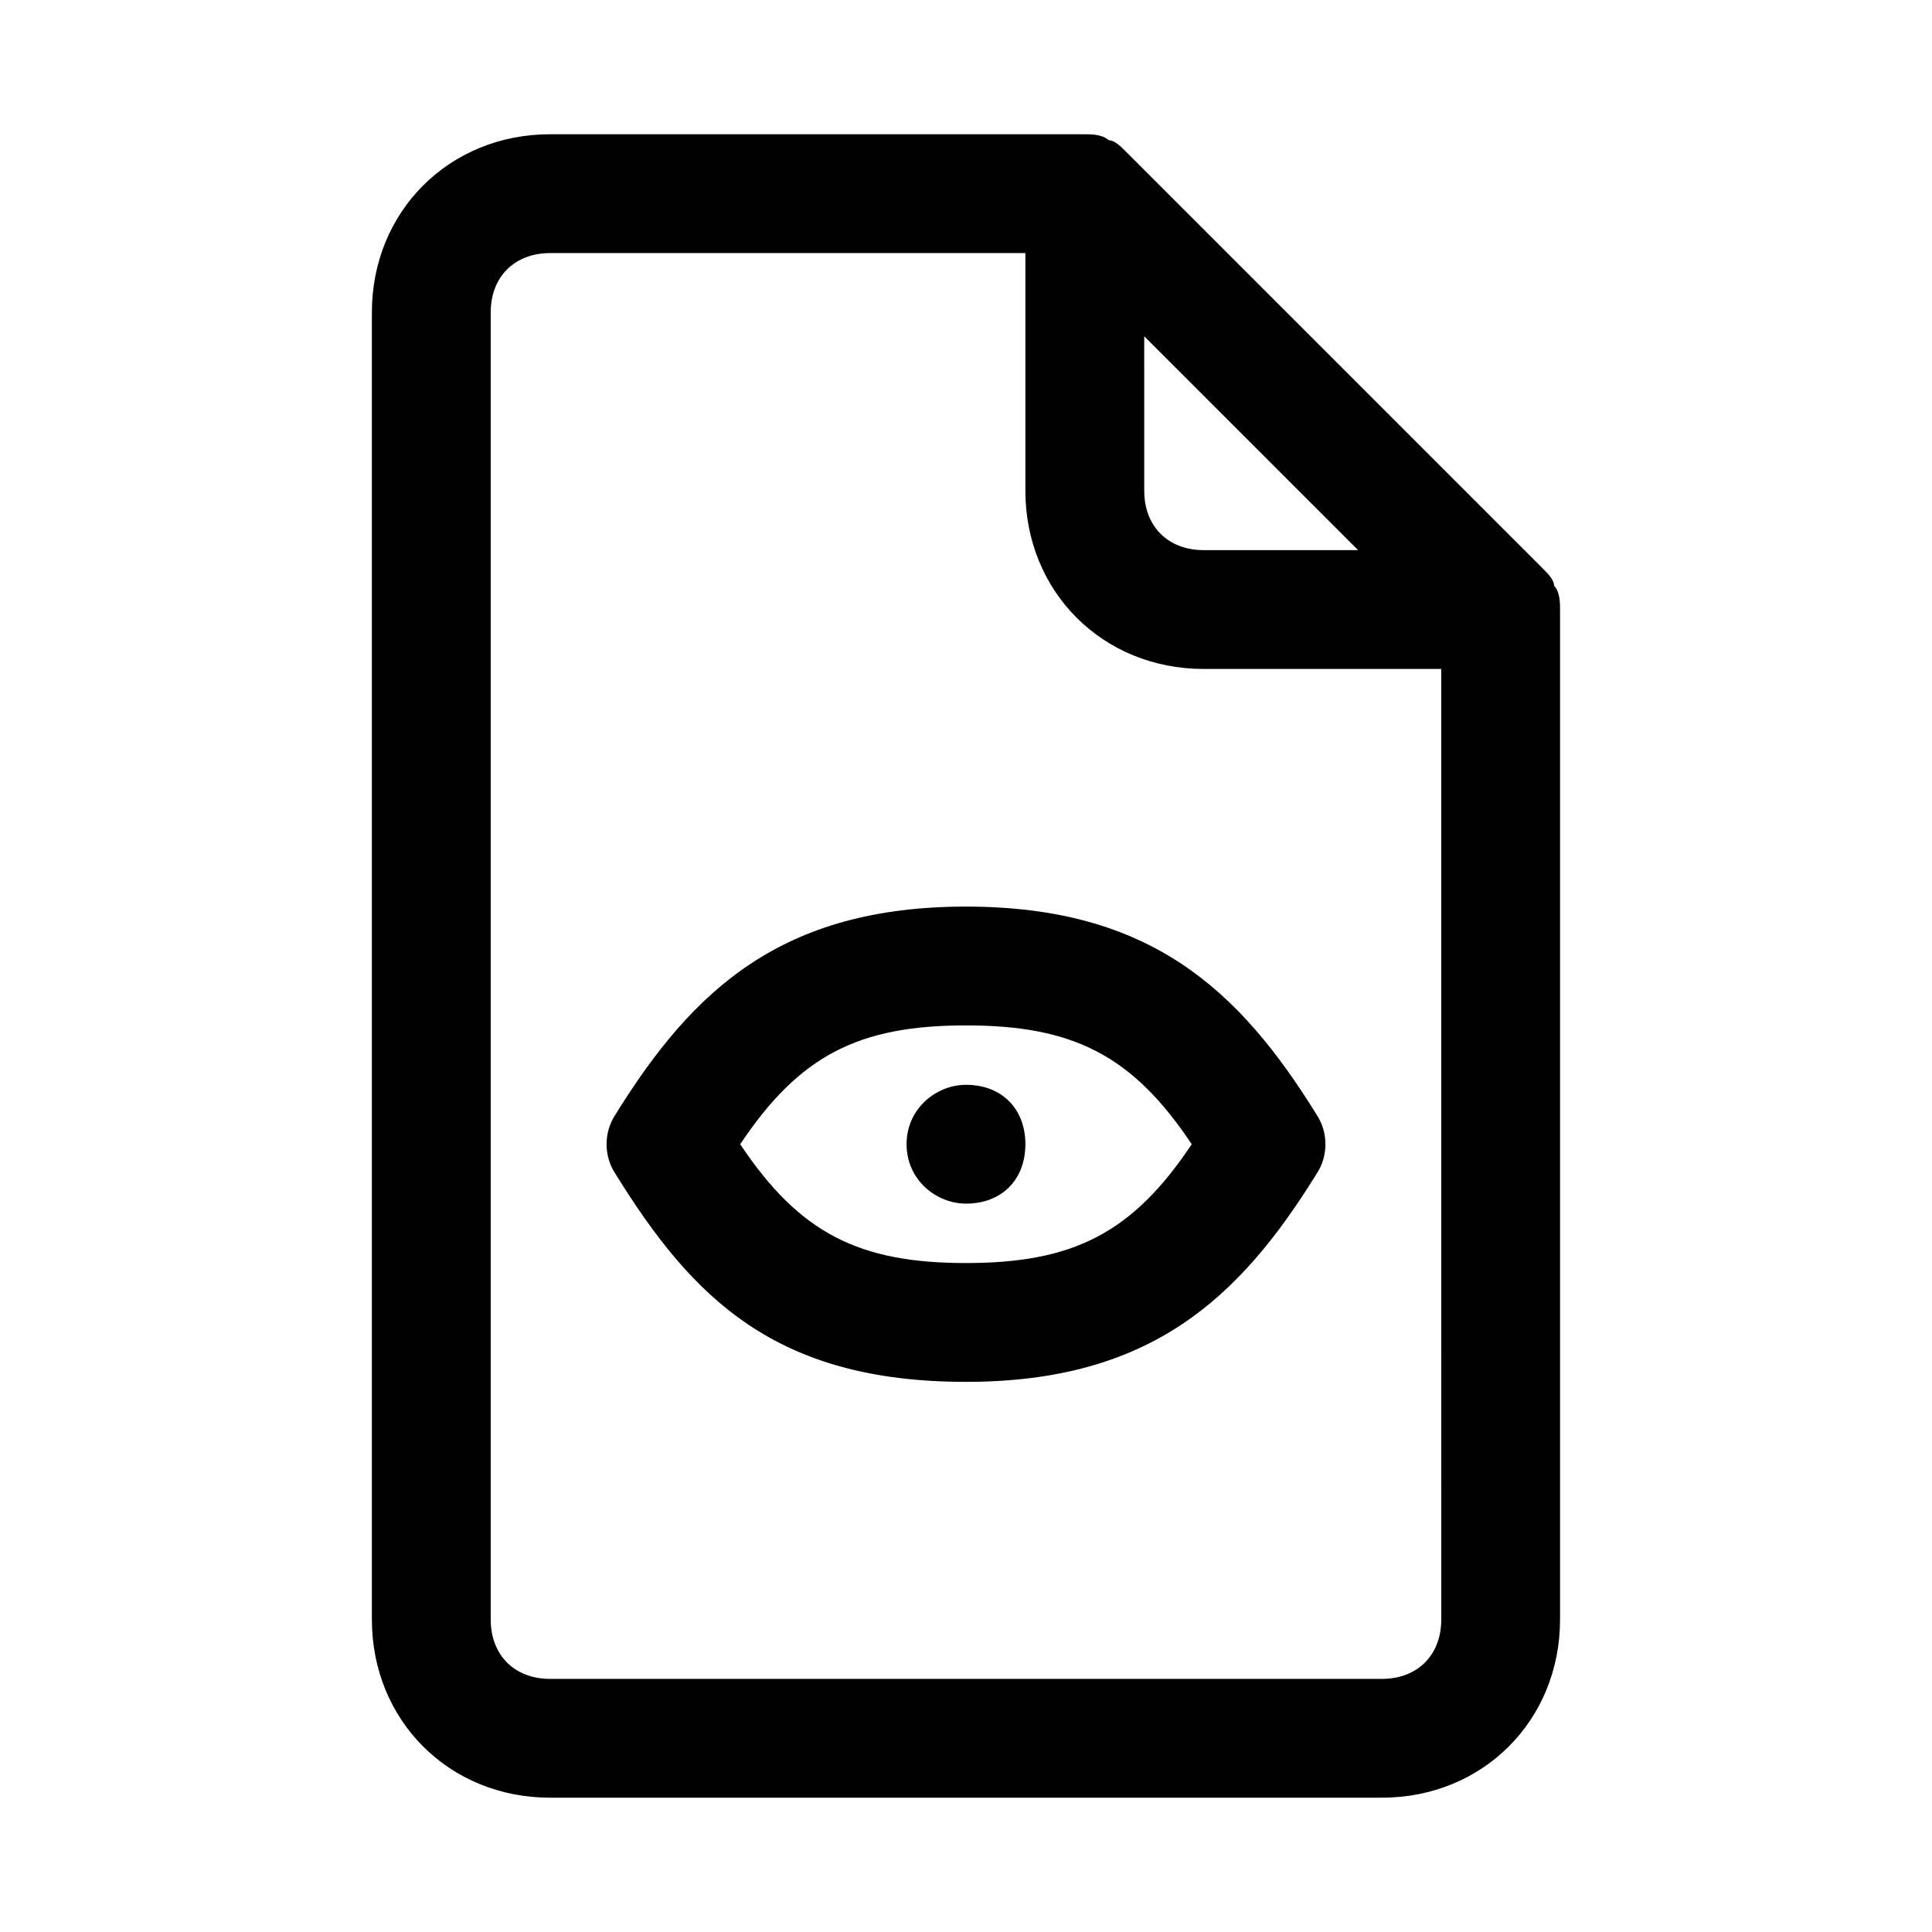
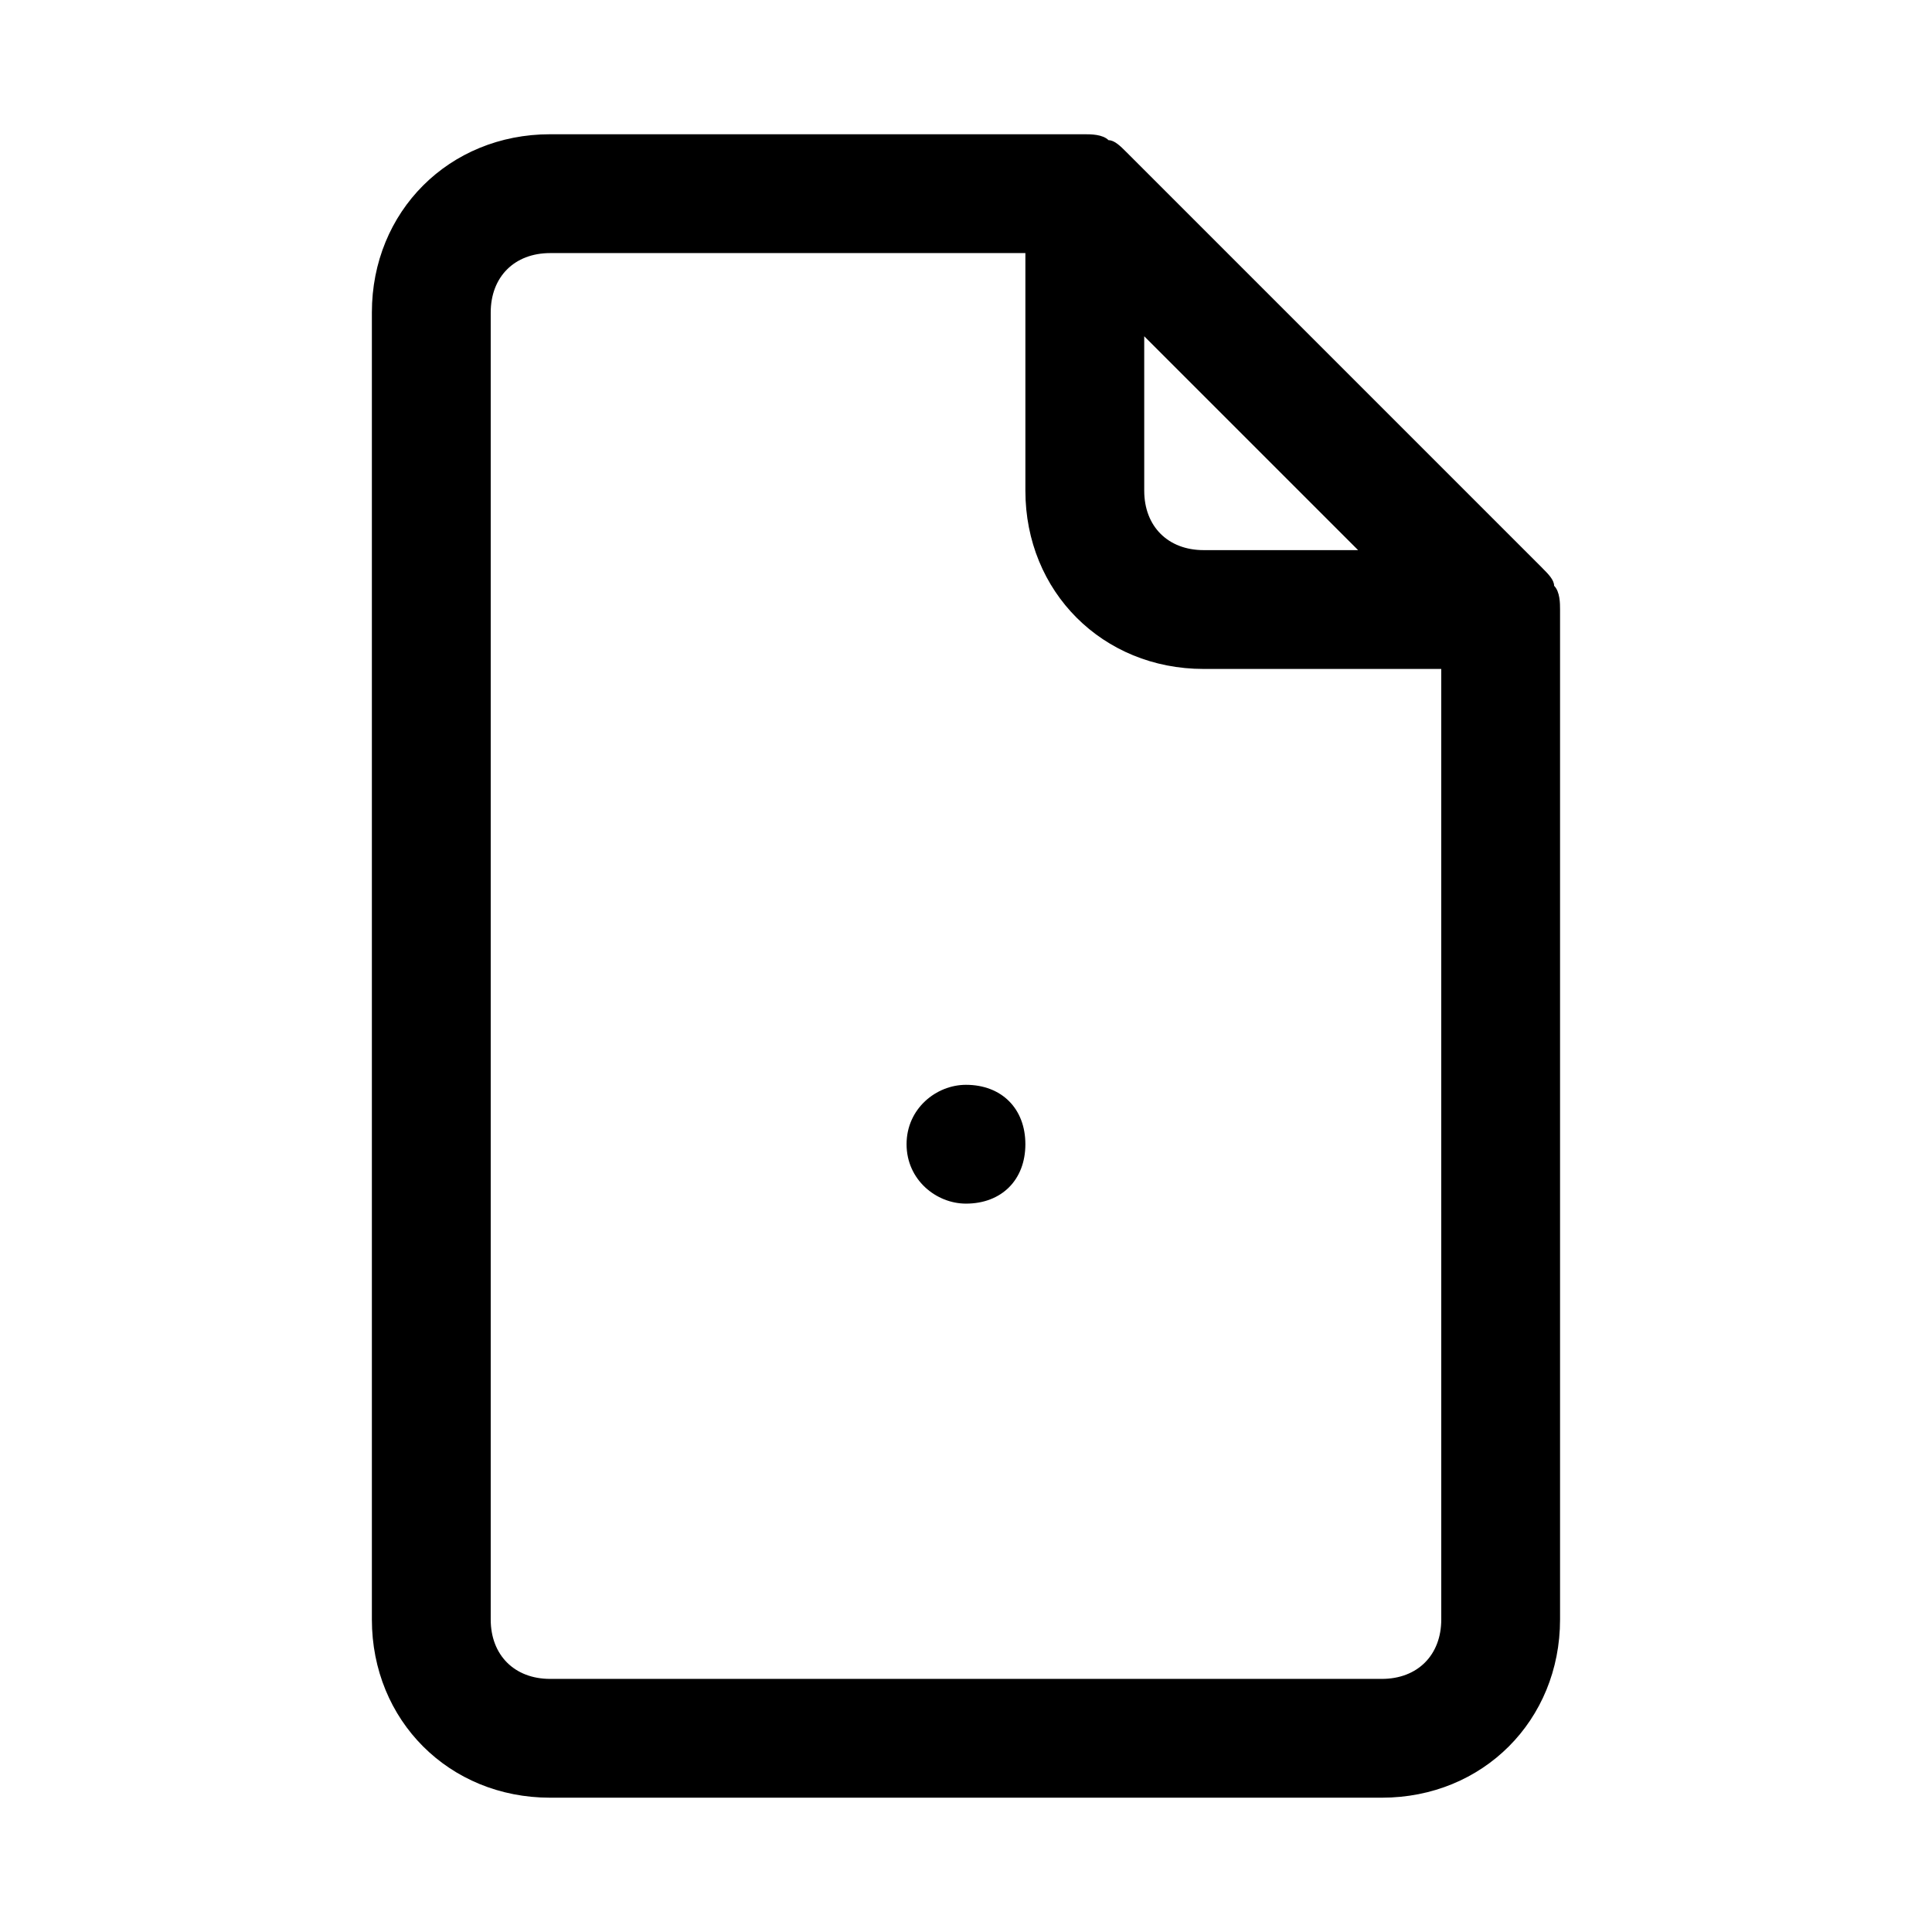
<svg xmlns="http://www.w3.org/2000/svg" fill="#000000" width="800px" height="800px" version="1.1" viewBox="144 144 512 512">
  <g>
-     <path d="m307.11 439.36c-3.148 4.723-3.148 11.02 0 15.742 20.469 33.062 42.508 55.105 92.891 55.105 48.805 0 72.422-22.043 92.891-55.105 3.148-4.723 3.148-11.02 0-15.742-20.469-33.062-44.086-55.105-92.891-55.105-48.809 0-72.426 22.043-92.891 55.105zm152.71 7.871c-15.742 23.617-31.488 31.488-59.828 31.488s-44.082-7.871-59.828-31.488c15.742-23.617 31.488-31.488 59.828-31.488s44.086 7.871 59.828 31.488z" />
-     <path d="m384.25 447.23c0 9.445 7.871 15.742 15.742 15.742 9.445 0 15.742-6.297 15.742-15.742 0-9.445-6.297-15.742-15.742-15.742-7.871 0-15.742 6.297-15.742 15.742z" />
+     <path d="m384.25 447.23c0 9.445 7.871 15.742 15.742 15.742 9.445 0 15.742-6.297 15.742-15.742 0-9.445-6.297-15.742-15.742-15.742-7.871 0-15.742 6.297-15.742 15.742" />
    <path d="m552.71 294.51-110.21-110.21c-1.574-1.574-3.148-3.148-4.723-3.148-1.574-1.574-4.723-1.574-6.297-1.574h-141.7c-26.766 0-47.23 20.469-47.23 47.23v346.37c0 26.766 20.469 47.23 47.23 47.23h220.42c26.766 0 47.23-20.469 47.23-47.23v-267.64c0-1.574 0-4.723-1.574-6.297 0-1.574-1.574-3.152-3.148-4.727zm-105.48-61.398 56.68 56.676h-40.934c-9.445 0-15.742-6.297-15.742-15.742zm78.719 340.07c0 9.445-6.297 15.742-15.742 15.742h-220.42c-9.445 0-15.742-6.297-15.742-15.742v-346.37c0-9.445 6.297-15.742 15.742-15.742h125.95v62.977c0 26.766 20.469 47.23 47.23 47.23h62.977z" />
  </g>
</svg>